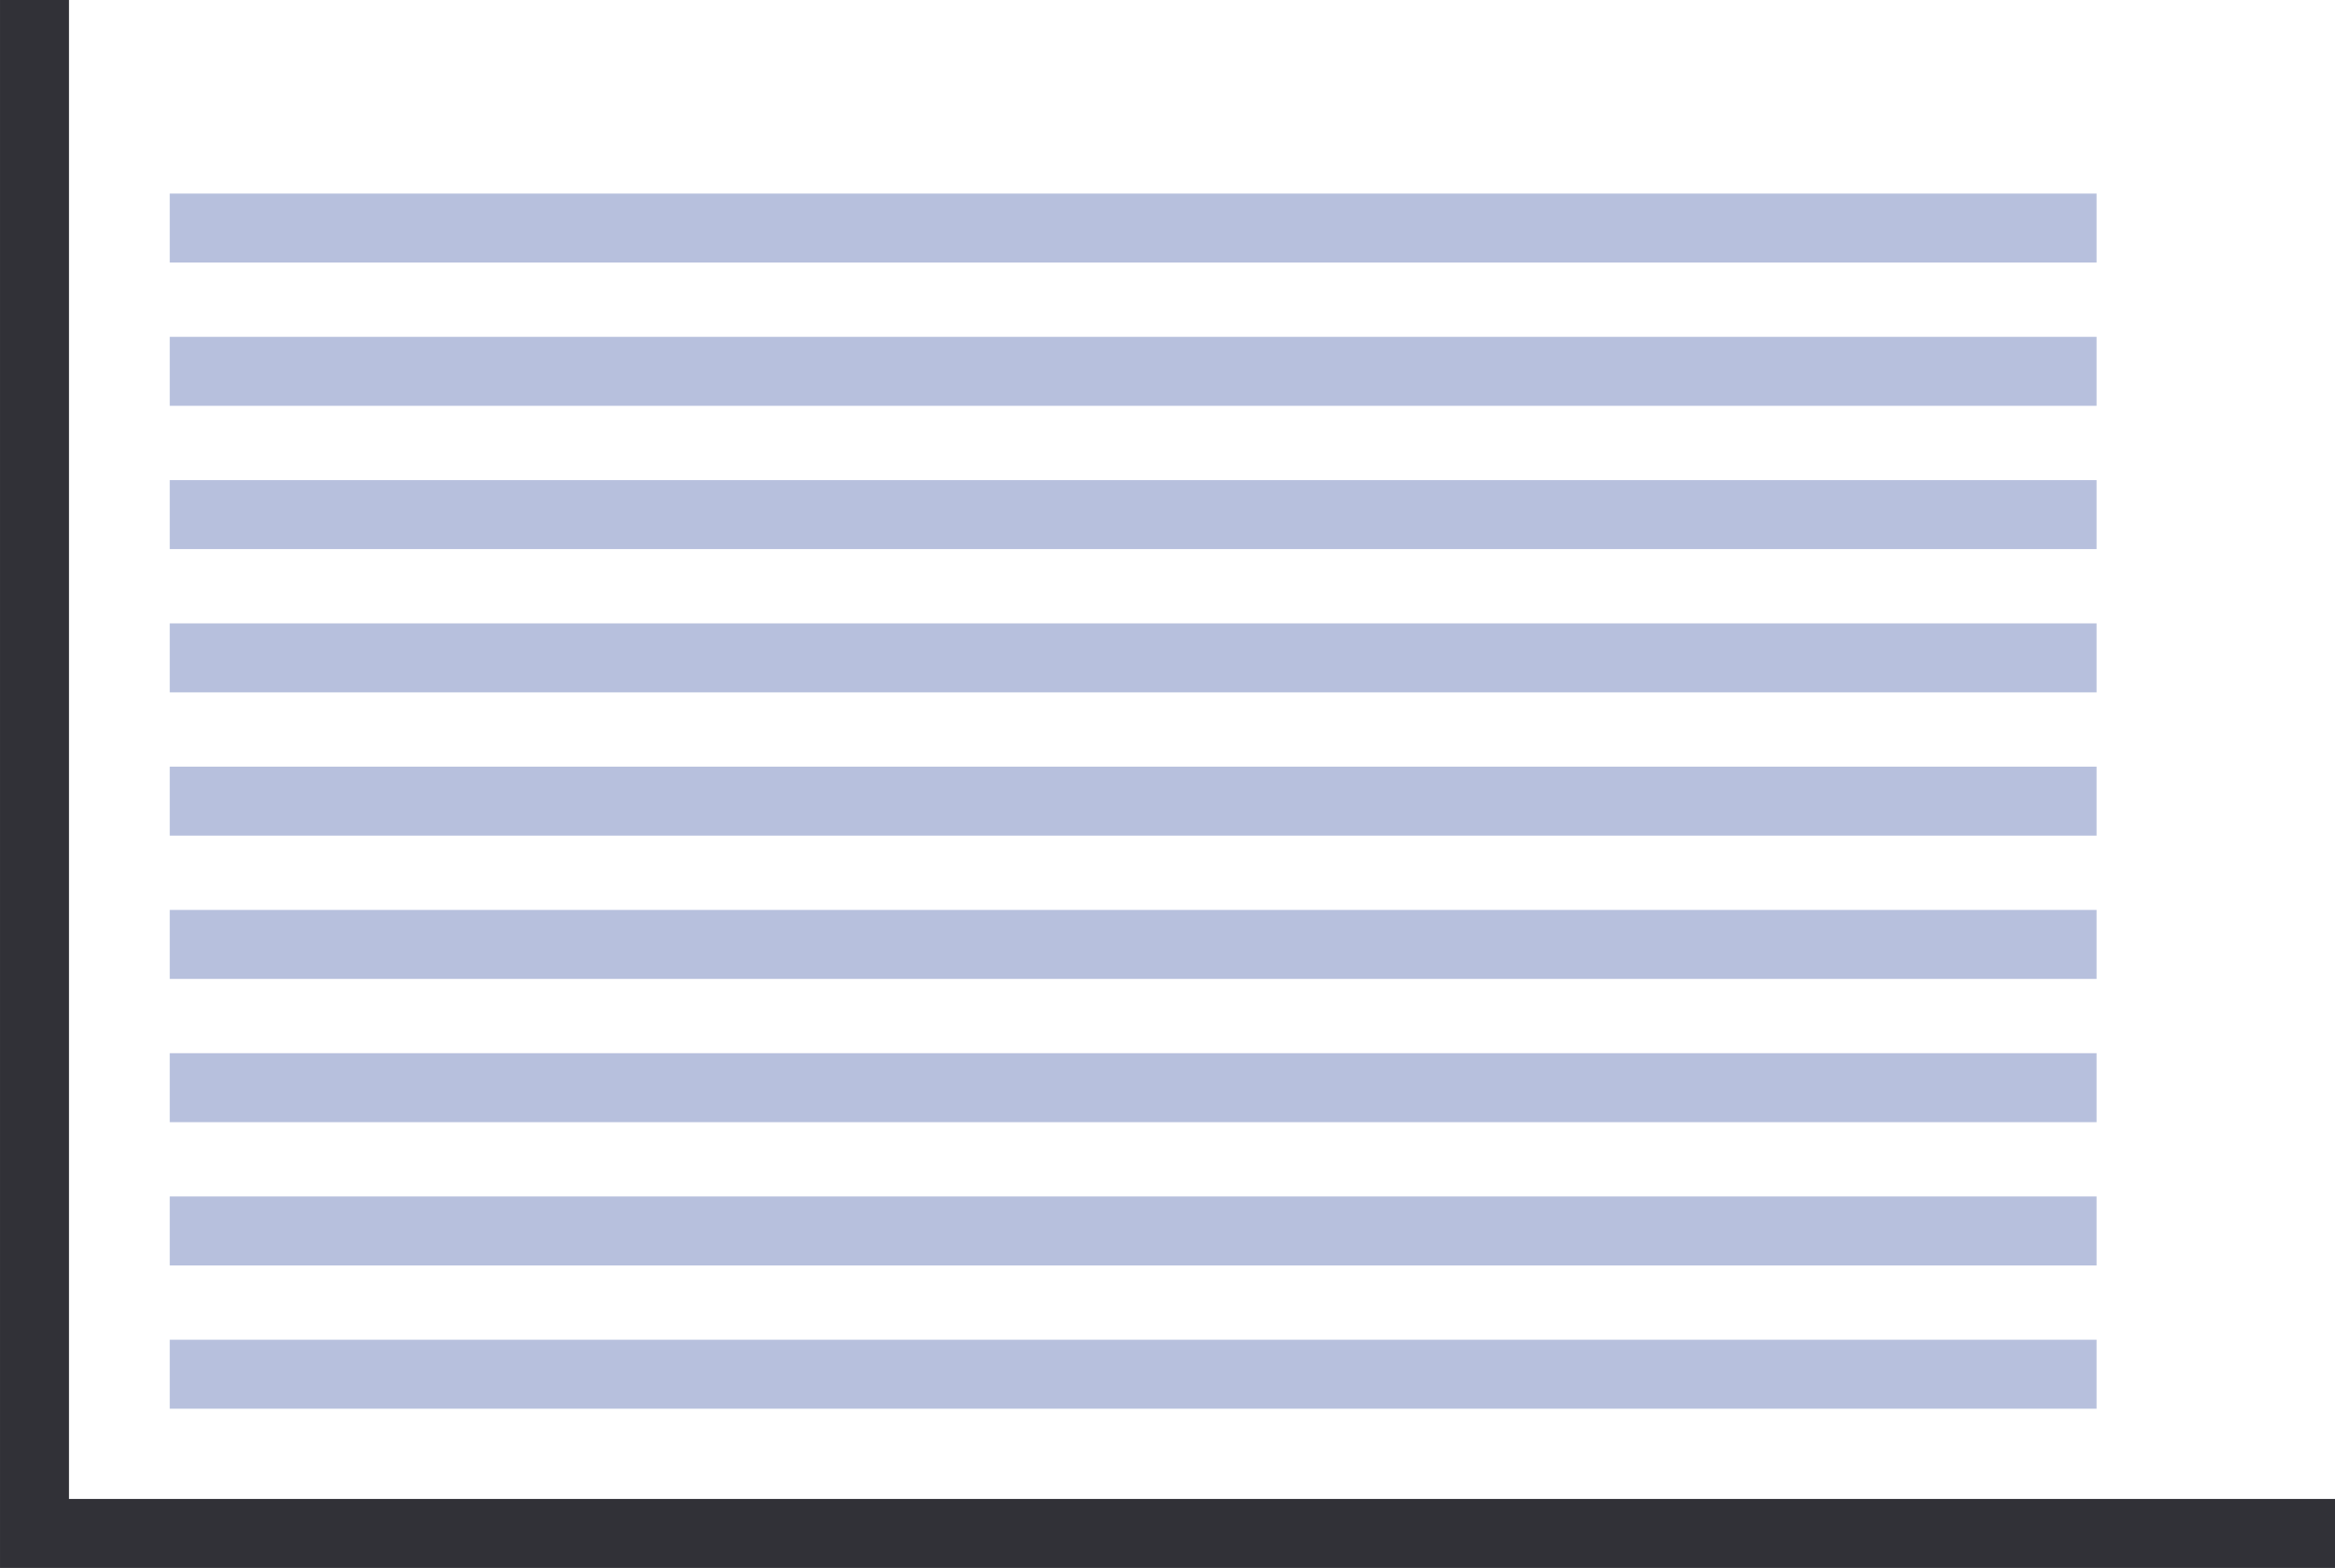
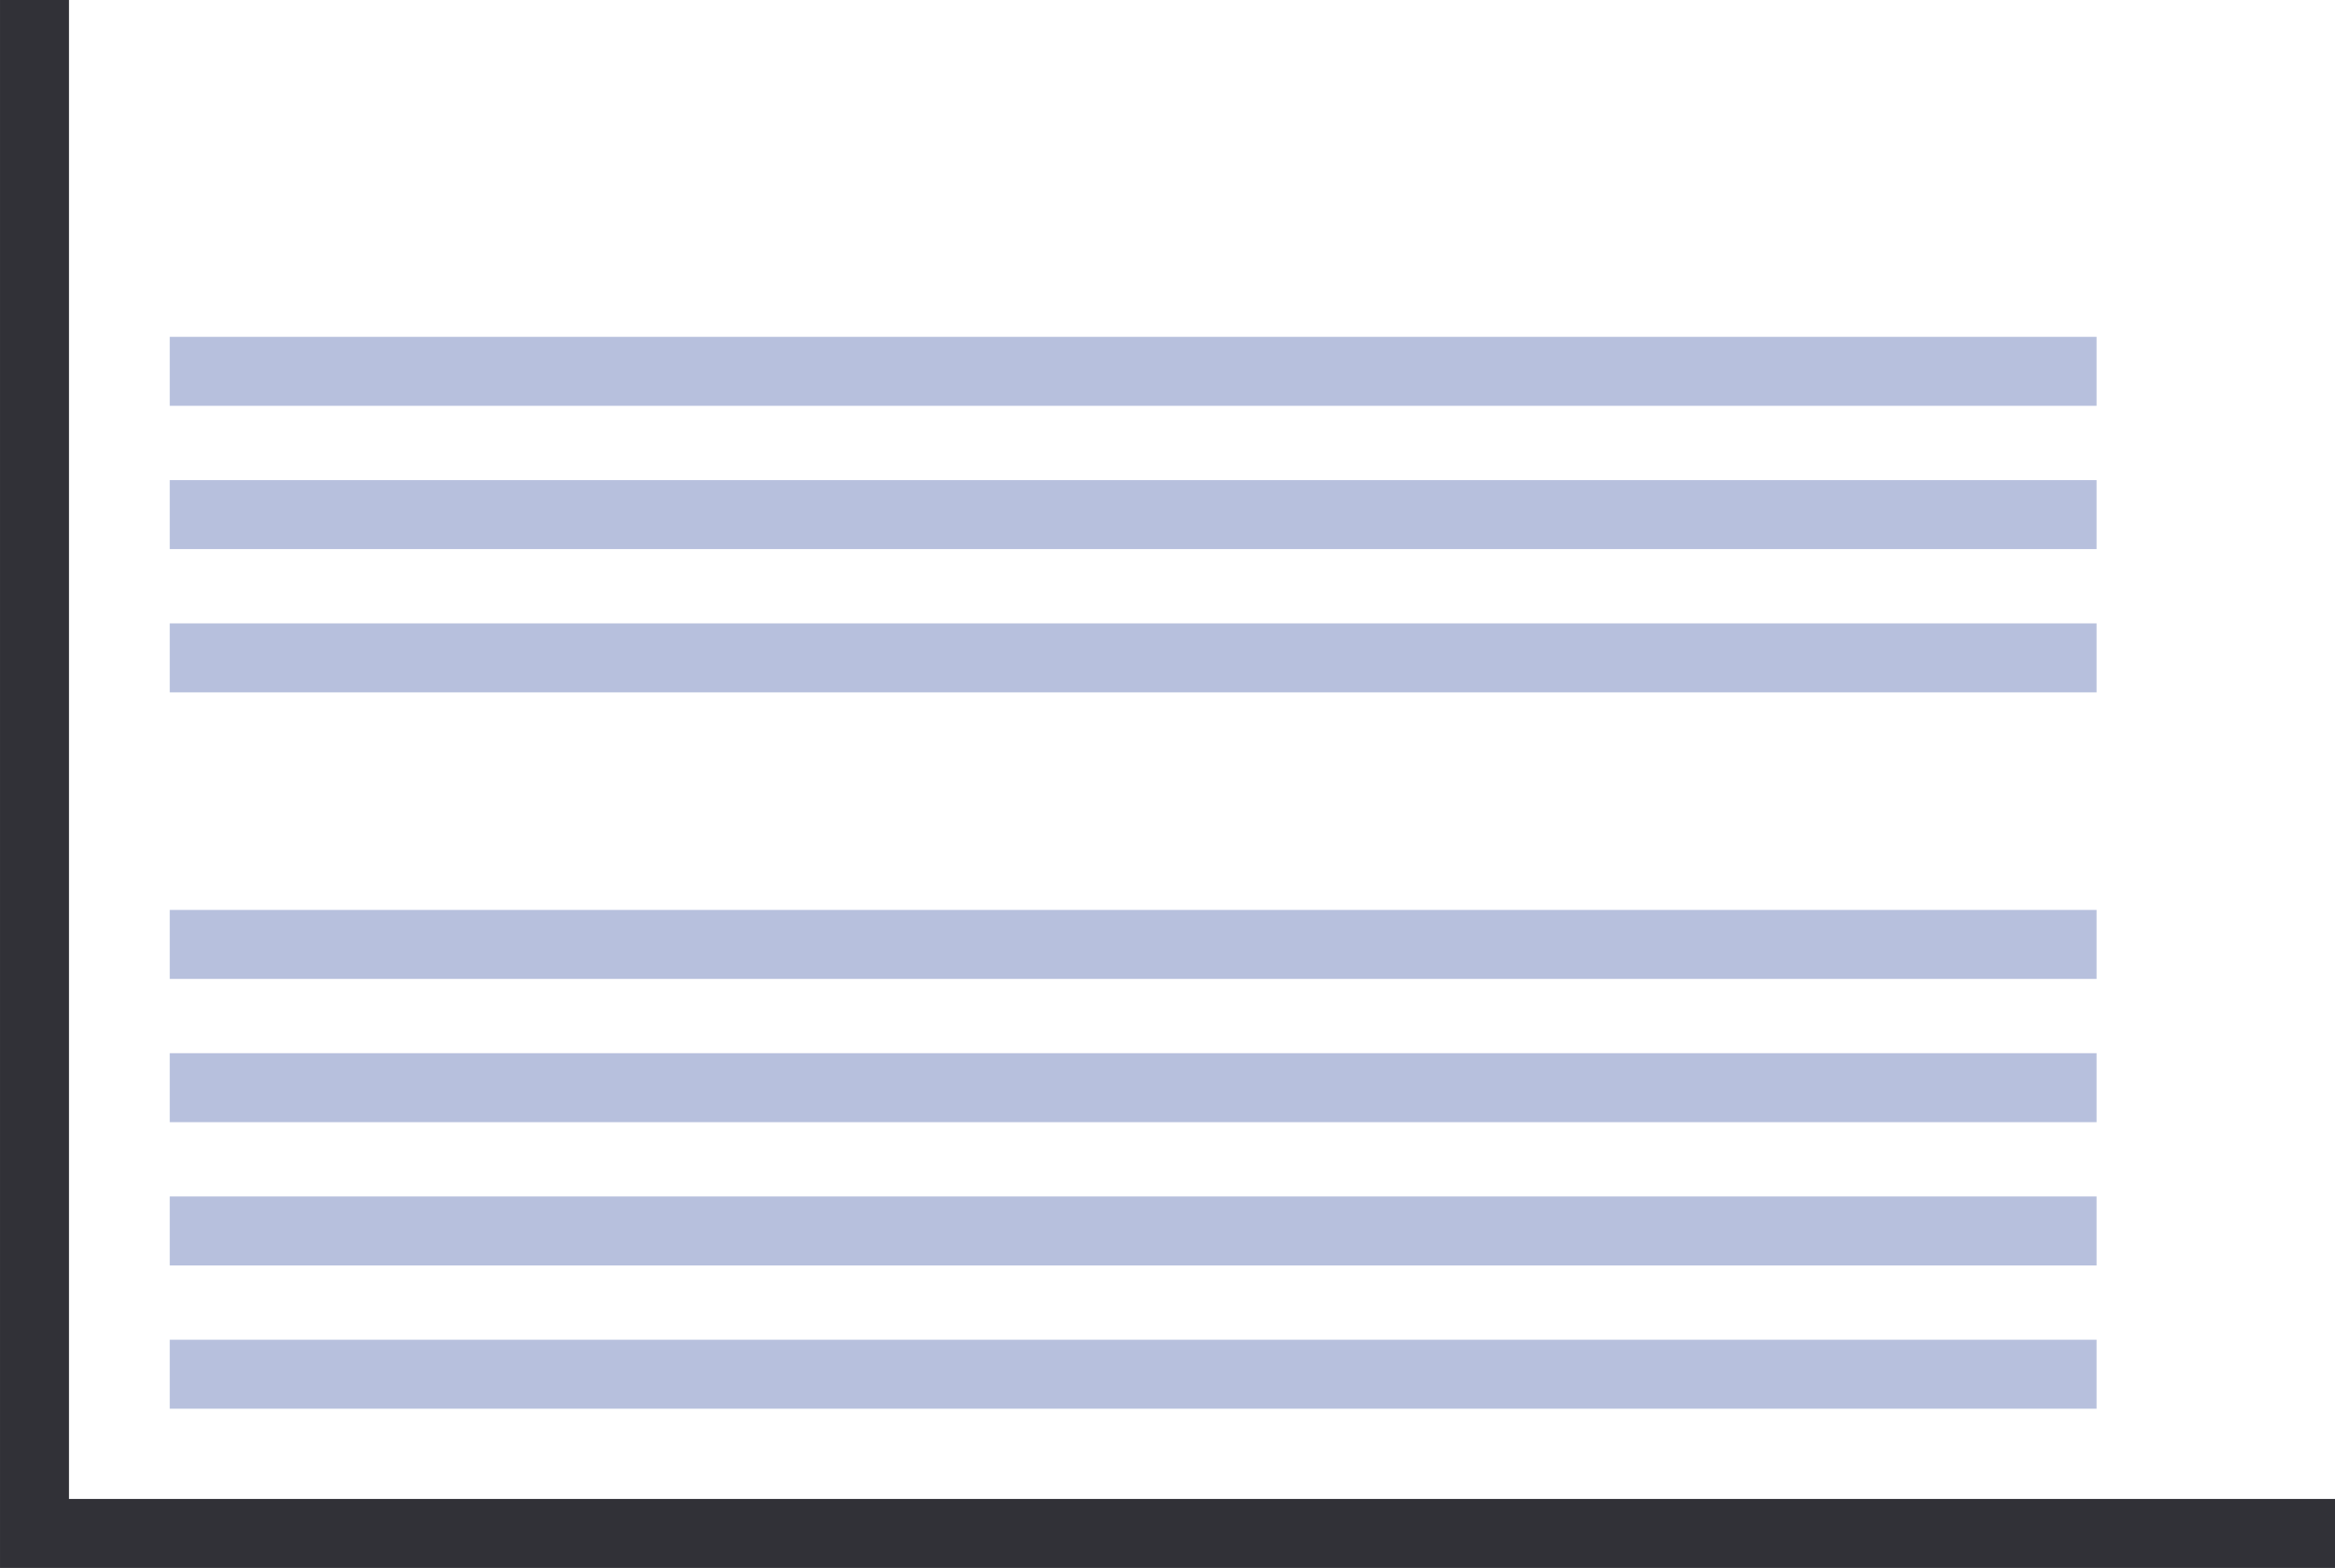
<svg xmlns="http://www.w3.org/2000/svg" viewBox="0 0 95.973 64.454">
  <g id="グループ_389" data-name="グループ 389" transform="translate(-1450.062 -3403.708)">
    <line id="線_256" data-name="線 256" x2="79.196" transform="translate(1457.039 3460.198)" fill="none" stroke="#b7c0dd" stroke-miterlimit="10" stroke-width="2.835" />
    <line id="線_257" data-name="線 257" x2="79.196" transform="translate(1457.039 3454.309)" fill="none" stroke="#b7c0dd" stroke-miterlimit="10" stroke-width="2.835" />
    <line id="線_258" data-name="線 258" x2="79.196" transform="translate(1457.039 3448.419)" fill="none" stroke="#b7c0dd" stroke-miterlimit="10" stroke-width="2.835" />
    <line id="線_259" data-name="線 259" x2="79.196" transform="translate(1457.039 3442.53)" fill="none" stroke="#b7c0dd" stroke-miterlimit="10" stroke-width="2.835" />
-     <line id="線_260" data-name="線 260" x2="79.196" transform="translate(1457.039 3436.64)" fill="none" stroke="#b7c0dd" stroke-miterlimit="10" stroke-width="2.835" />
    <line id="線_261" data-name="線 261" x2="79.196" transform="translate(1457.039 3430.751)" fill="none" stroke="#b7c0dd" stroke-miterlimit="10" stroke-width="2.835" />
    <line id="線_262" data-name="線 262" x2="79.196" transform="translate(1457.039 3424.861)" fill="none" stroke="#b7c0dd" stroke-miterlimit="10" stroke-width="2.835" />
    <line id="線_263" data-name="線 263" x2="79.196" transform="translate(1457.039 3418.972)" fill="none" stroke="#b7c0dd" stroke-miterlimit="10" stroke-width="2.835" />
-     <line id="線_264" data-name="線 264" x2="79.196" transform="translate(1457.039 3413.083)" fill="none" stroke="#b7c0dd" stroke-miterlimit="10" stroke-width="2.835" />
    <path id="パス_1252" data-name="パス 1252" d="M241.035,230.71H146.48V167.674" transform="translate(1305 3236.034)" fill="none" stroke="#313137" stroke-miterlimit="10" stroke-width="2.835" />
  </g>
</svg>